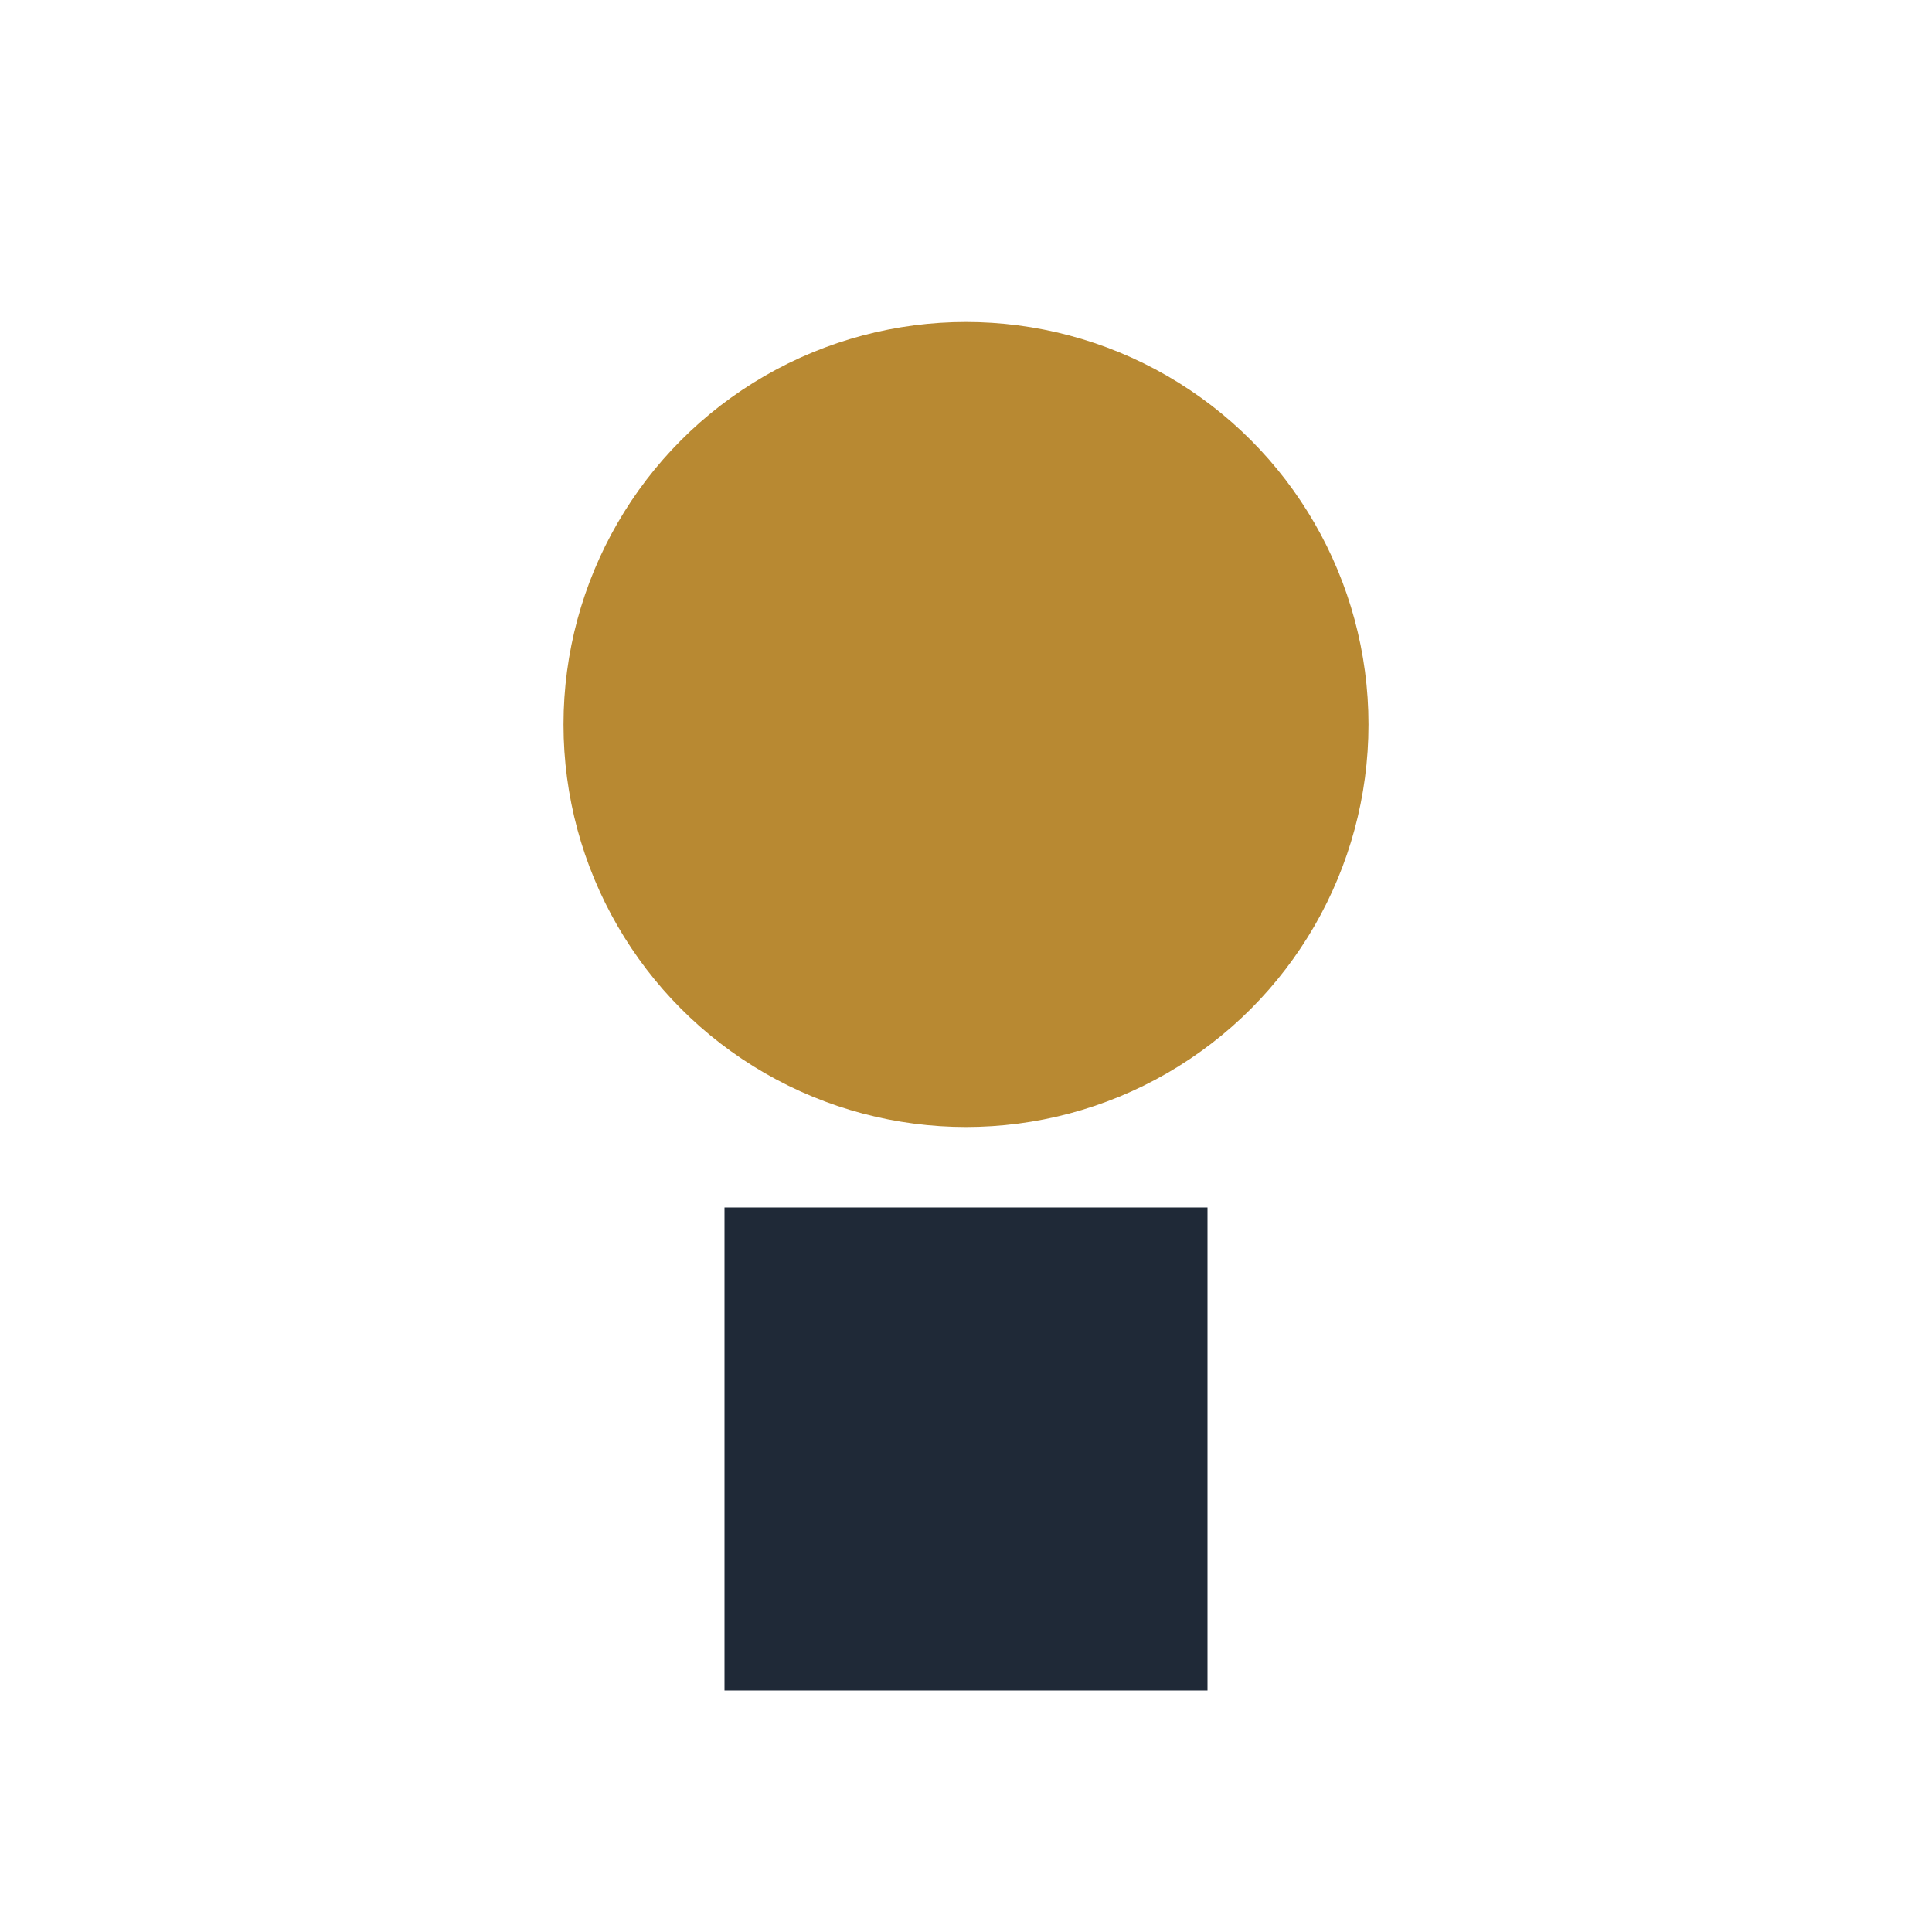
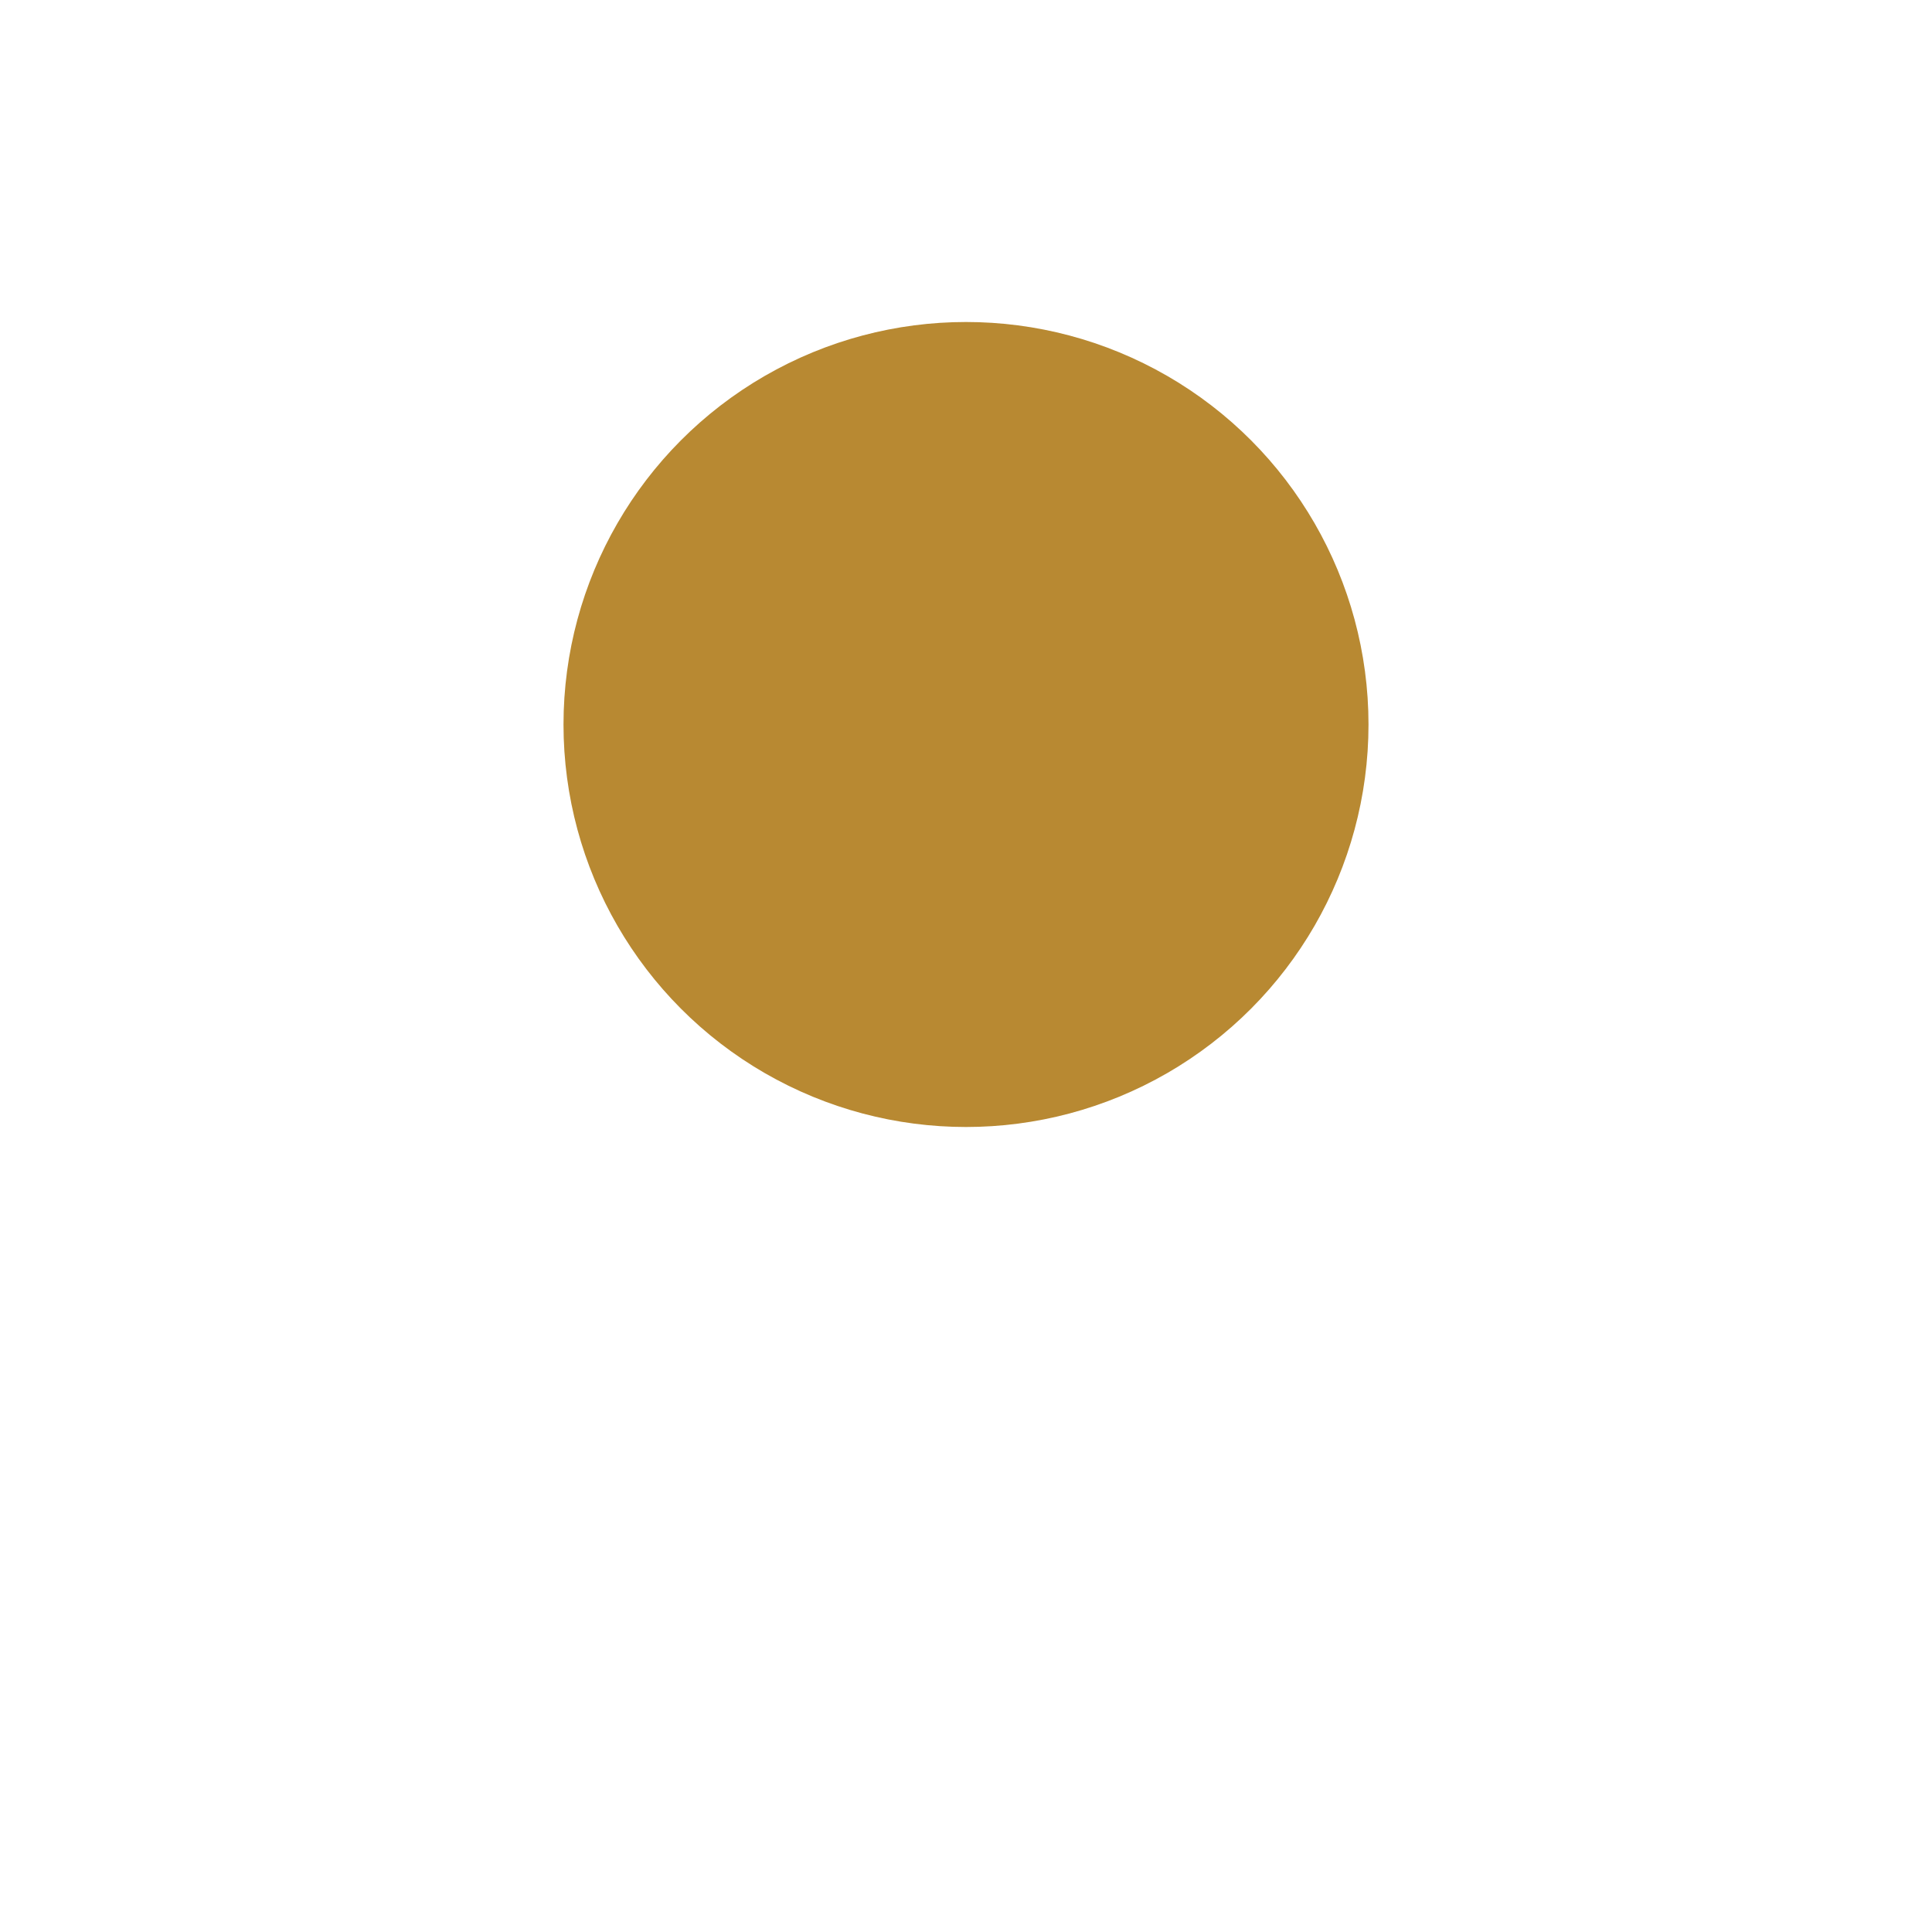
<svg xmlns="http://www.w3.org/2000/svg" width="32" height="32" viewBox="0 0 24 24">
  <circle cx="12" cy="9" r="5" fill="#B88932" />
-   <rect x="9" y="15" width="6" height="6" fill="#1F2937" />
</svg>